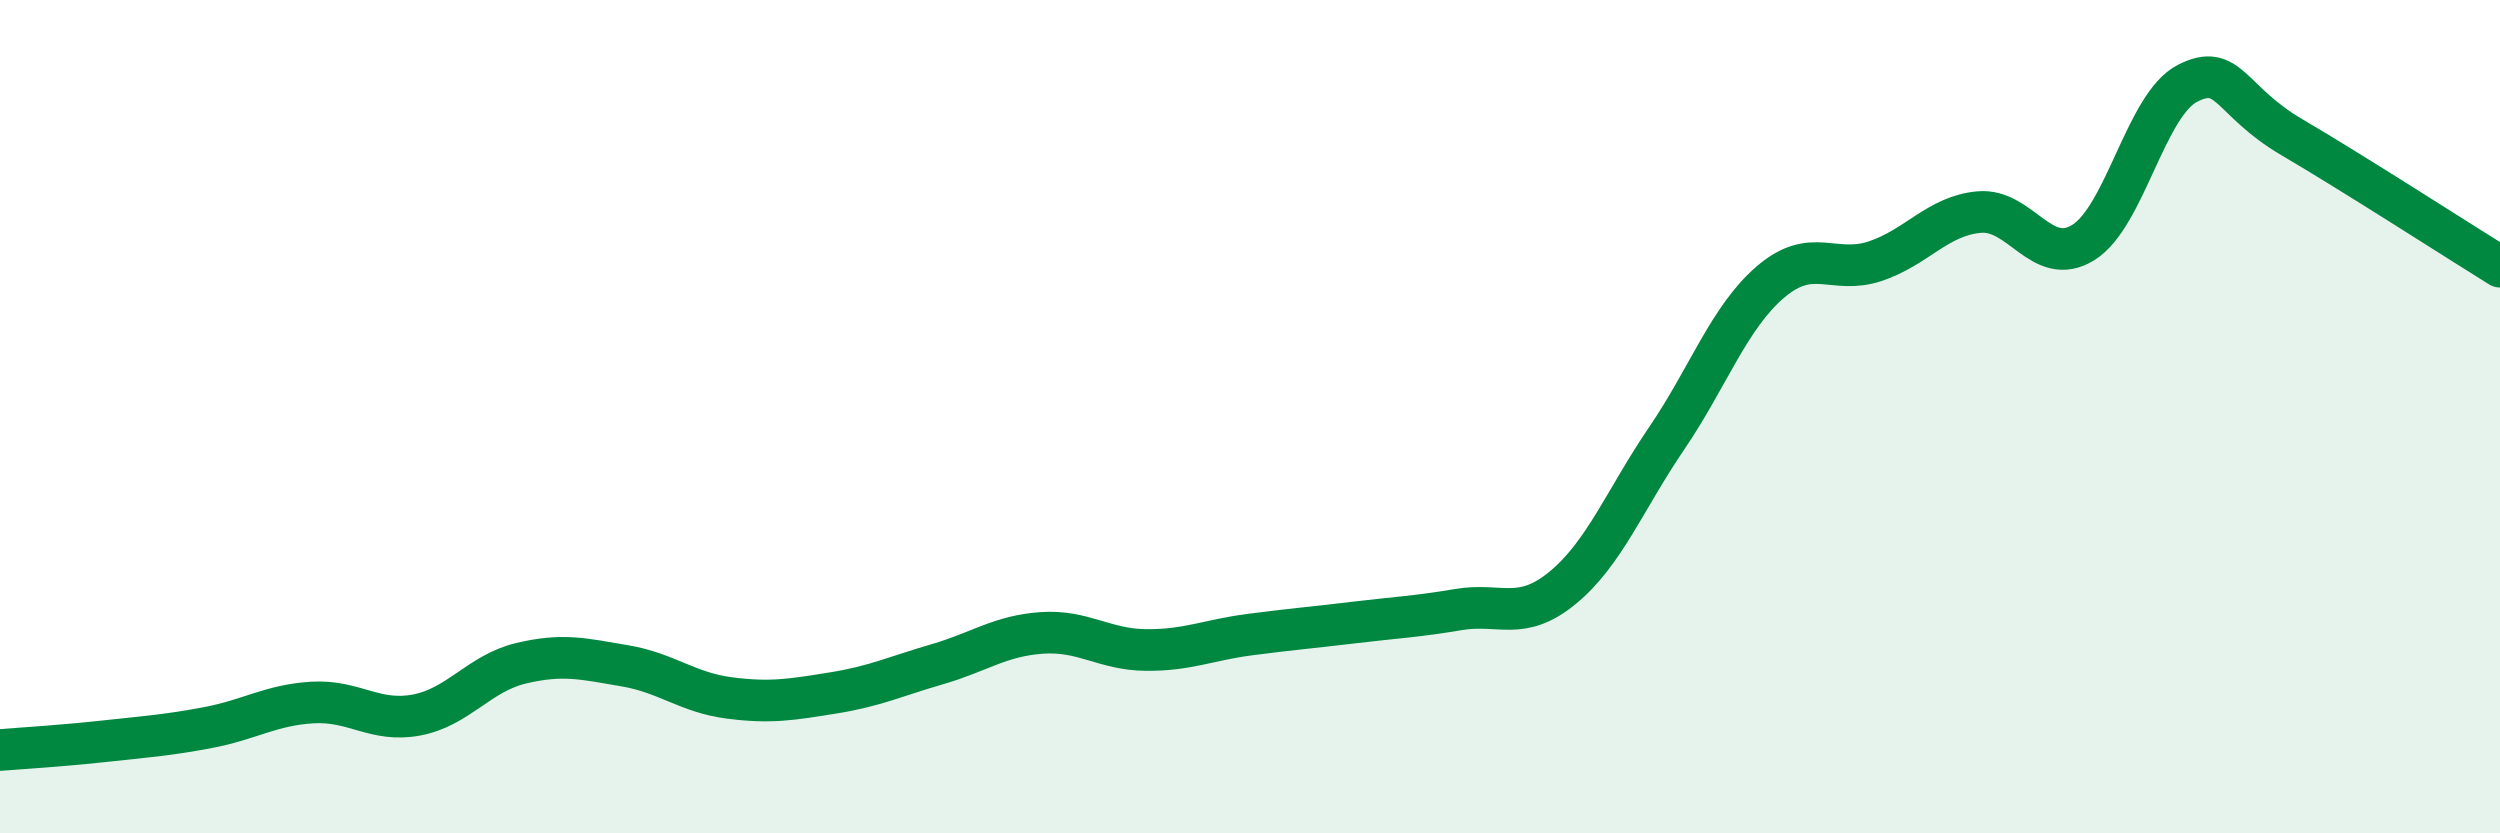
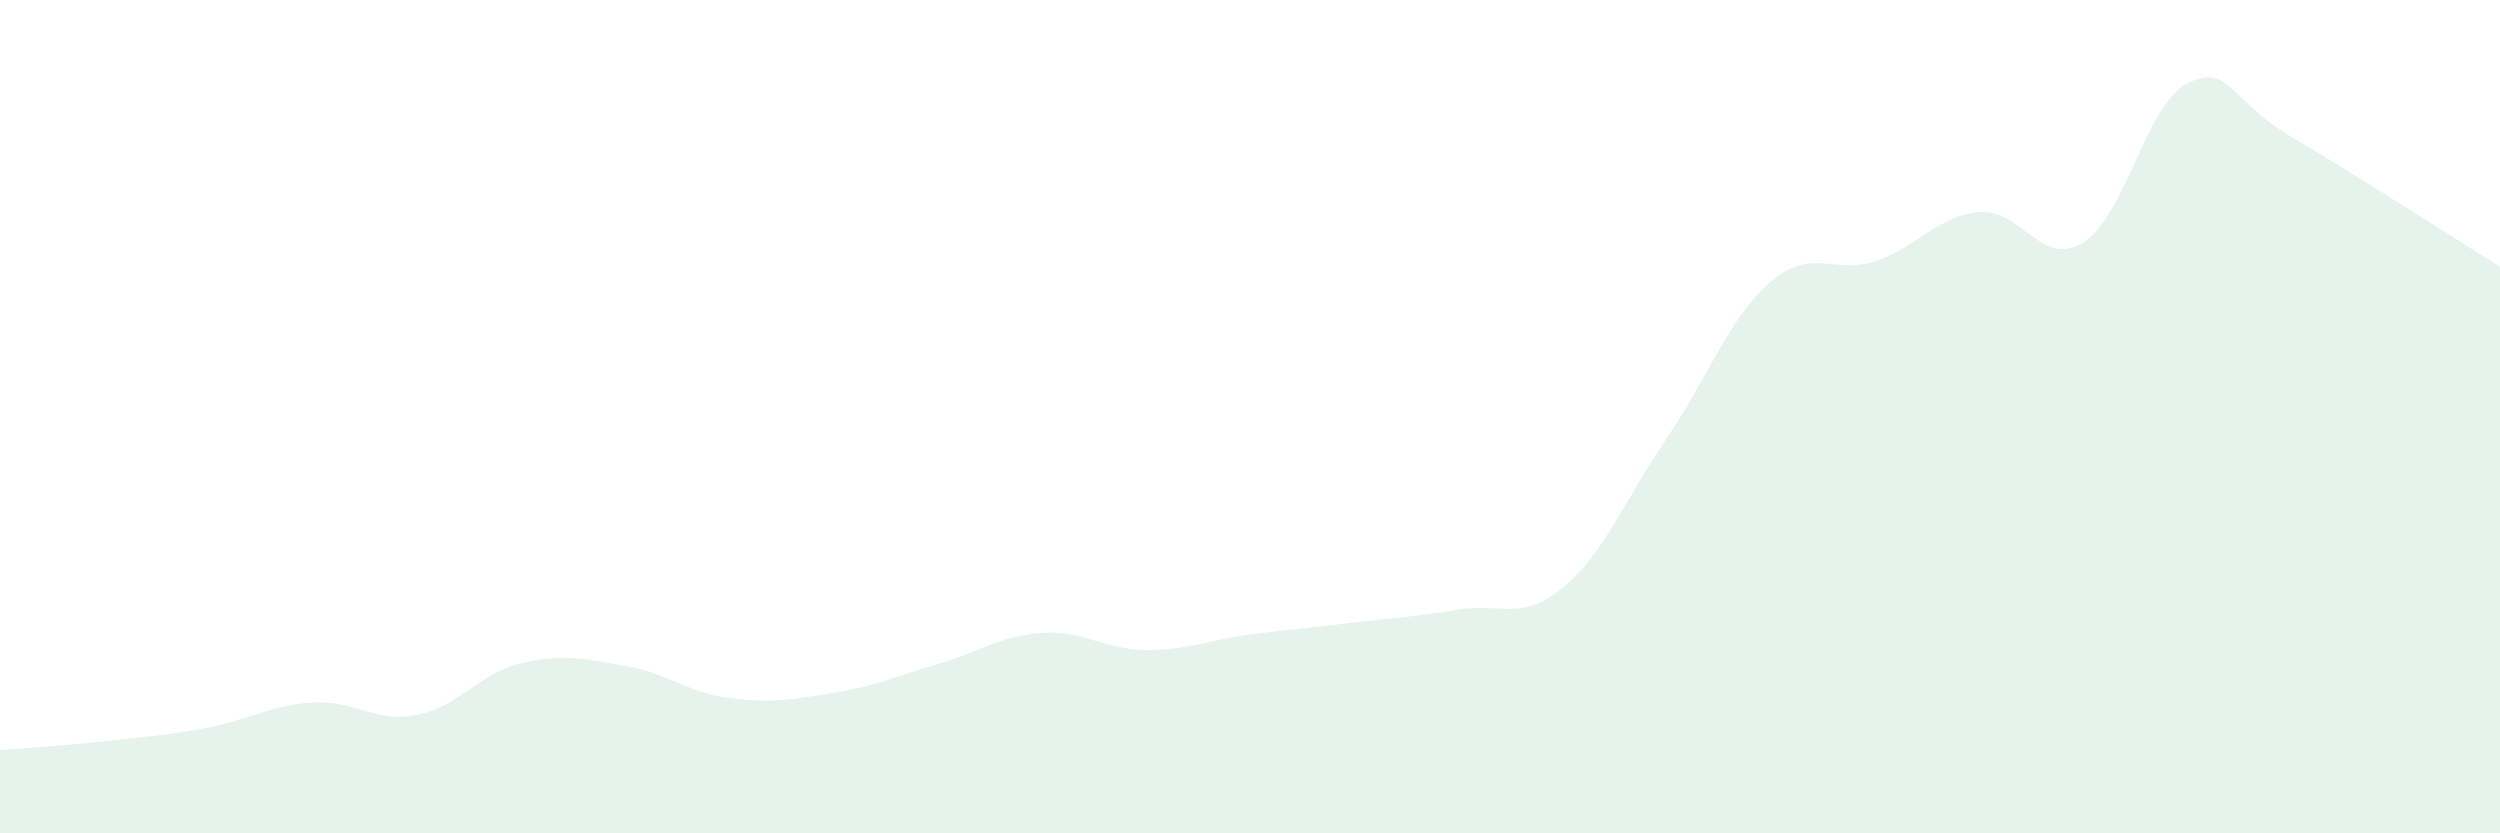
<svg xmlns="http://www.w3.org/2000/svg" width="60" height="20" viewBox="0 0 60 20">
  <path d="M 0,18 C 0.5,17.96 1.5,17.9 2.5,17.79 C 3.5,17.68 4,17.65 5,17.46 C 6,17.27 6.5,16.92 7.5,16.86 C 8.5,16.8 9,17.35 10,17.16 C 11,16.97 11.5,16.16 12.5,15.92 C 13.5,15.68 14,15.81 15,15.98 C 16,16.15 16.5,16.62 17.5,16.75 C 18.5,16.88 19,16.79 20,16.63 C 21,16.47 21.5,16.23 22.5,15.94 C 23.5,15.65 24,15.26 25,15.19 C 26,15.12 26.5,15.59 27.5,15.6 C 28.5,15.61 29,15.36 30,15.23 C 31,15.1 31.5,15.06 32.5,14.94 C 33.5,14.82 34,14.8 35,14.63 C 36,14.46 36.5,14.93 37.5,14.11 C 38.5,13.29 39,11.99 40,10.52 C 41,9.05 41.5,7.61 42.5,6.76 C 43.5,5.91 44,6.6 45,6.27 C 46,5.94 46.5,5.18 47.5,5.09 C 48.5,5 49,6.44 50,5.82 C 51,5.2 51.5,2.51 52.5,2 C 53.5,1.49 53.5,2.41 55,3.29 C 56.5,4.17 59,5.78 60,6.4L60 20L0 20Z" fill="#008740" opacity="0.1" stroke-linecap="round" stroke-linejoin="round" />
-   <path d="M 0,18 C 0.5,17.96 1.5,17.9 2.5,17.79 C 3.5,17.68 4,17.65 5,17.46 C 6,17.27 6.5,16.92 7.5,16.86 C 8.5,16.8 9,17.35 10,17.16 C 11,16.97 11.5,16.16 12.5,15.92 C 13.5,15.68 14,15.81 15,15.98 C 16,16.15 16.5,16.62 17.5,16.75 C 18.5,16.88 19,16.79 20,16.63 C 21,16.47 21.5,16.23 22.5,15.94 C 23.5,15.65 24,15.26 25,15.19 C 26,15.12 26.5,15.59 27.5,15.6 C 28.5,15.61 29,15.36 30,15.23 C 31,15.1 31.5,15.06 32.5,14.94 C 33.5,14.82 34,14.8 35,14.63 C 36,14.46 36.5,14.93 37.5,14.11 C 38.5,13.29 39,11.99 40,10.52 C 41,9.05 41.5,7.61 42.5,6.76 C 43.5,5.91 44,6.6 45,6.27 C 46,5.94 46.5,5.18 47.5,5.09 C 48.5,5 49,6.44 50,5.82 C 51,5.2 51.5,2.51 52.5,2 C 53.5,1.49 53.5,2.41 55,3.29 C 56.5,4.17 59,5.78 60,6.4" stroke="#008740" stroke-width="1" fill="none" stroke-linecap="round" stroke-linejoin="round" />
</svg>